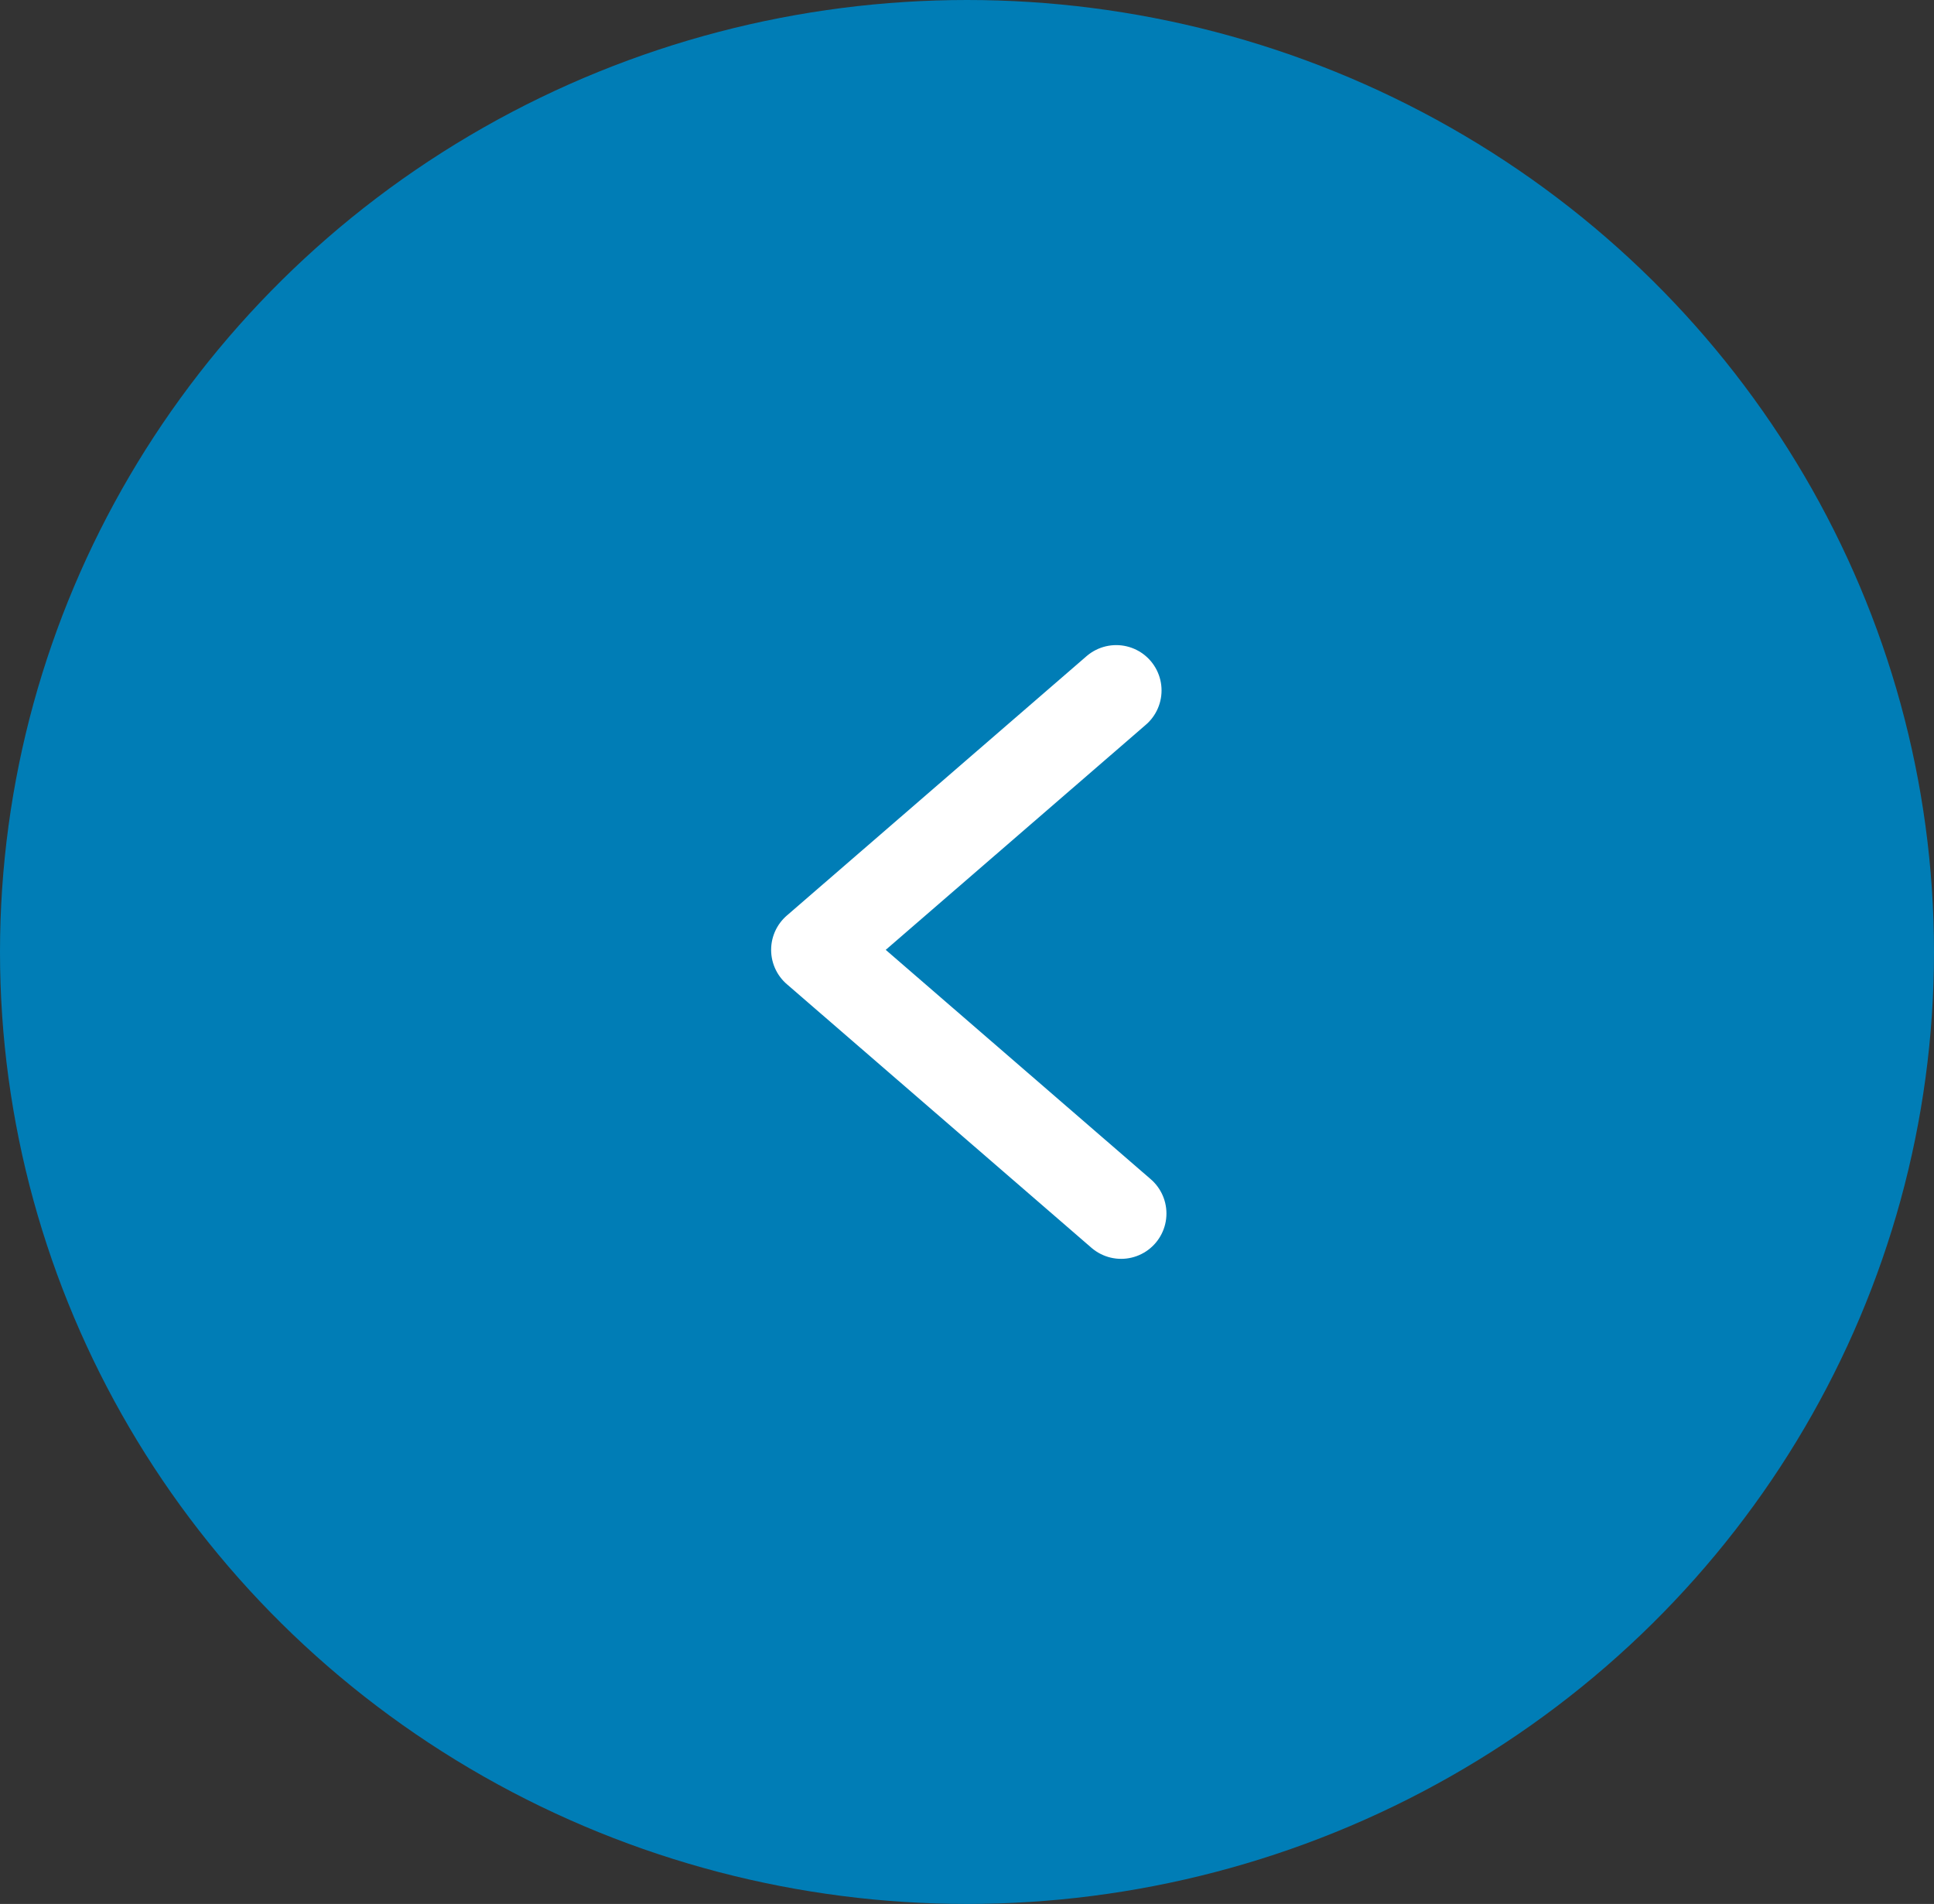
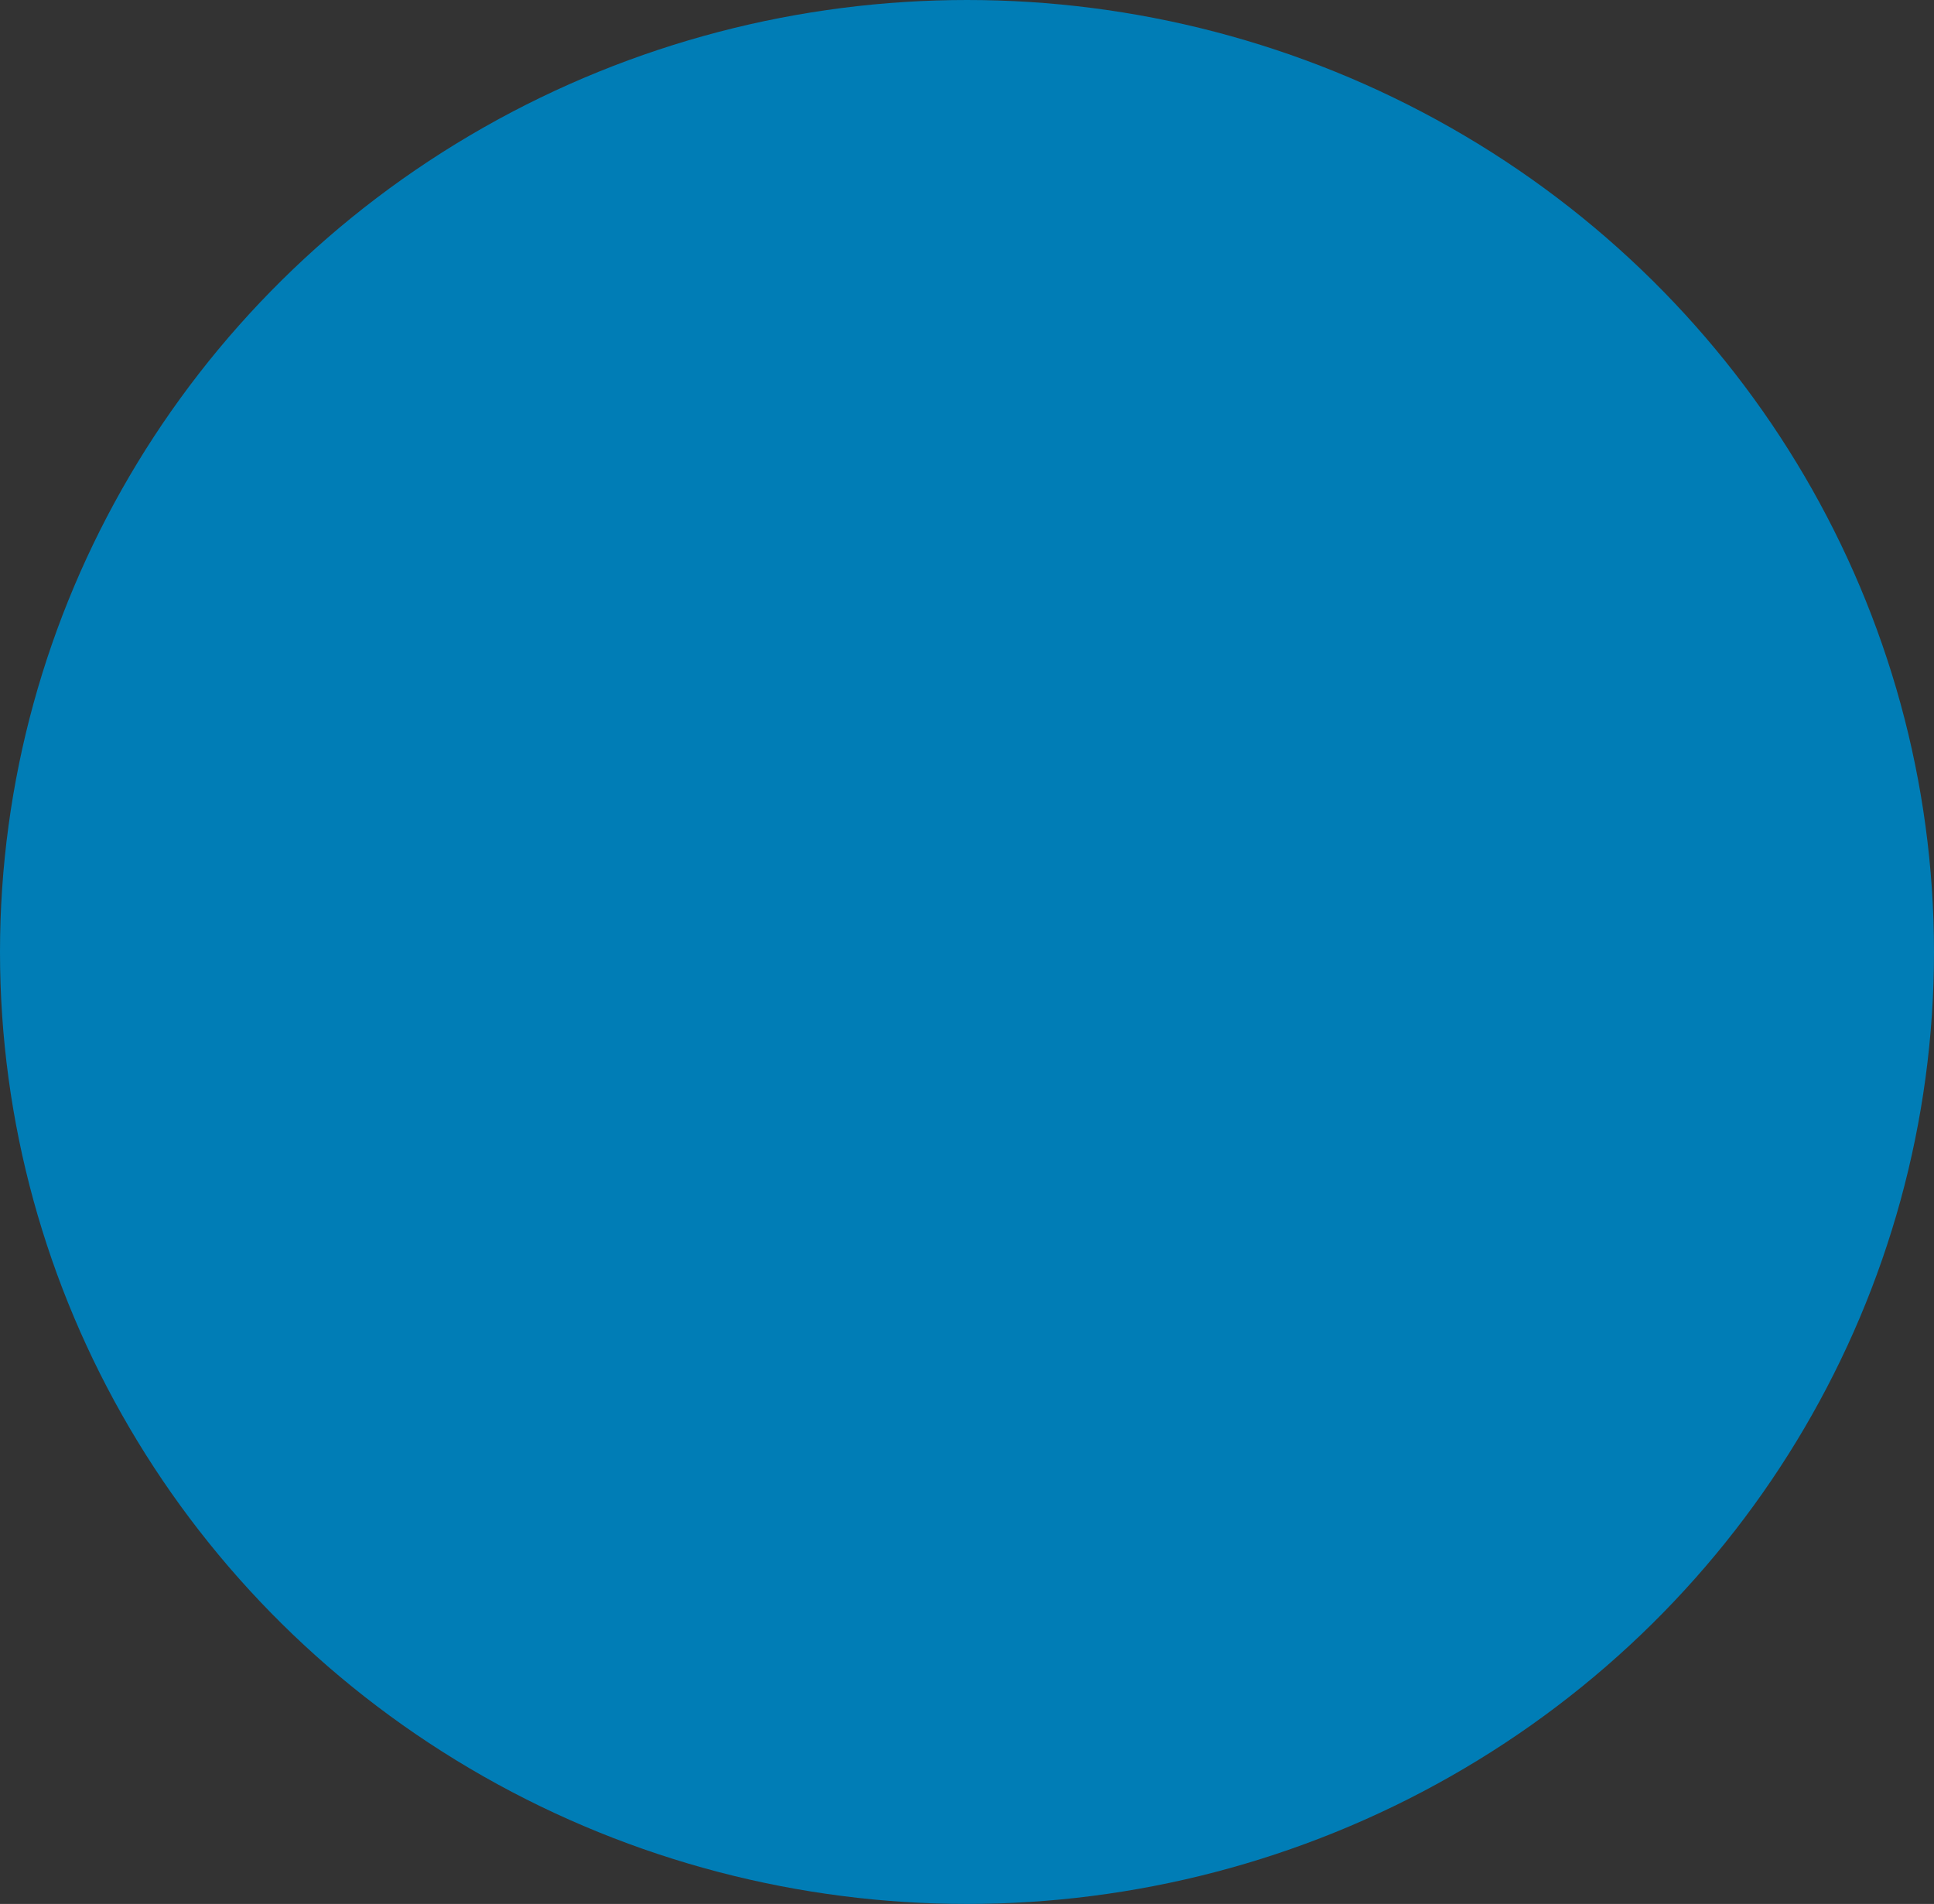
<svg xmlns="http://www.w3.org/2000/svg" width="64" height="63" viewBox="0 0 64 63">
  <rect x="0" y="0" width="64" height="63" fill="#333333" stroke="none" />
  <defs>
    <clipPath id="clip-path">
-       <rect id="Rectangle_16" data-name="Rectangle 16" width="23.398" height="34.015" fill="none" stroke="#fff" stroke-width="2.5" />
-     </clipPath>
+       </clipPath>
  </defs>
  <g id="Group_56" data-name="Group 56" transform="translate(64.013 62.7) rotate(180)">
    <ellipse id="Ellipse_4" data-name="Ellipse 4" cx="32" cy="31.5" rx="32" ry="31.5" transform="translate(0.013 -0.3)" fill="#007db6" />
    <g id="Group_46" data-name="Group 46" transform="translate(20.255 14.192)">
      <g id="Group_45" data-name="Group 45" clip-path="url(#clip-path)">
-         <path id="Path_56" data-name="Path 56" d="M5,5l10.082,8.724L5.162,22.308" transform="translate(1.658 3.354)" fill="none" stroke="#fff" stroke-linecap="round" stroke-linejoin="round" stroke-width="3" />
+         <path id="Path_56" data-name="Path 56" d="M5,5l10.082,8.724" transform="translate(1.658 3.354)" fill="none" stroke="#fff" stroke-linecap="round" stroke-linejoin="round" stroke-width="3" />
      </g>
    </g>
  </g>
</svg>